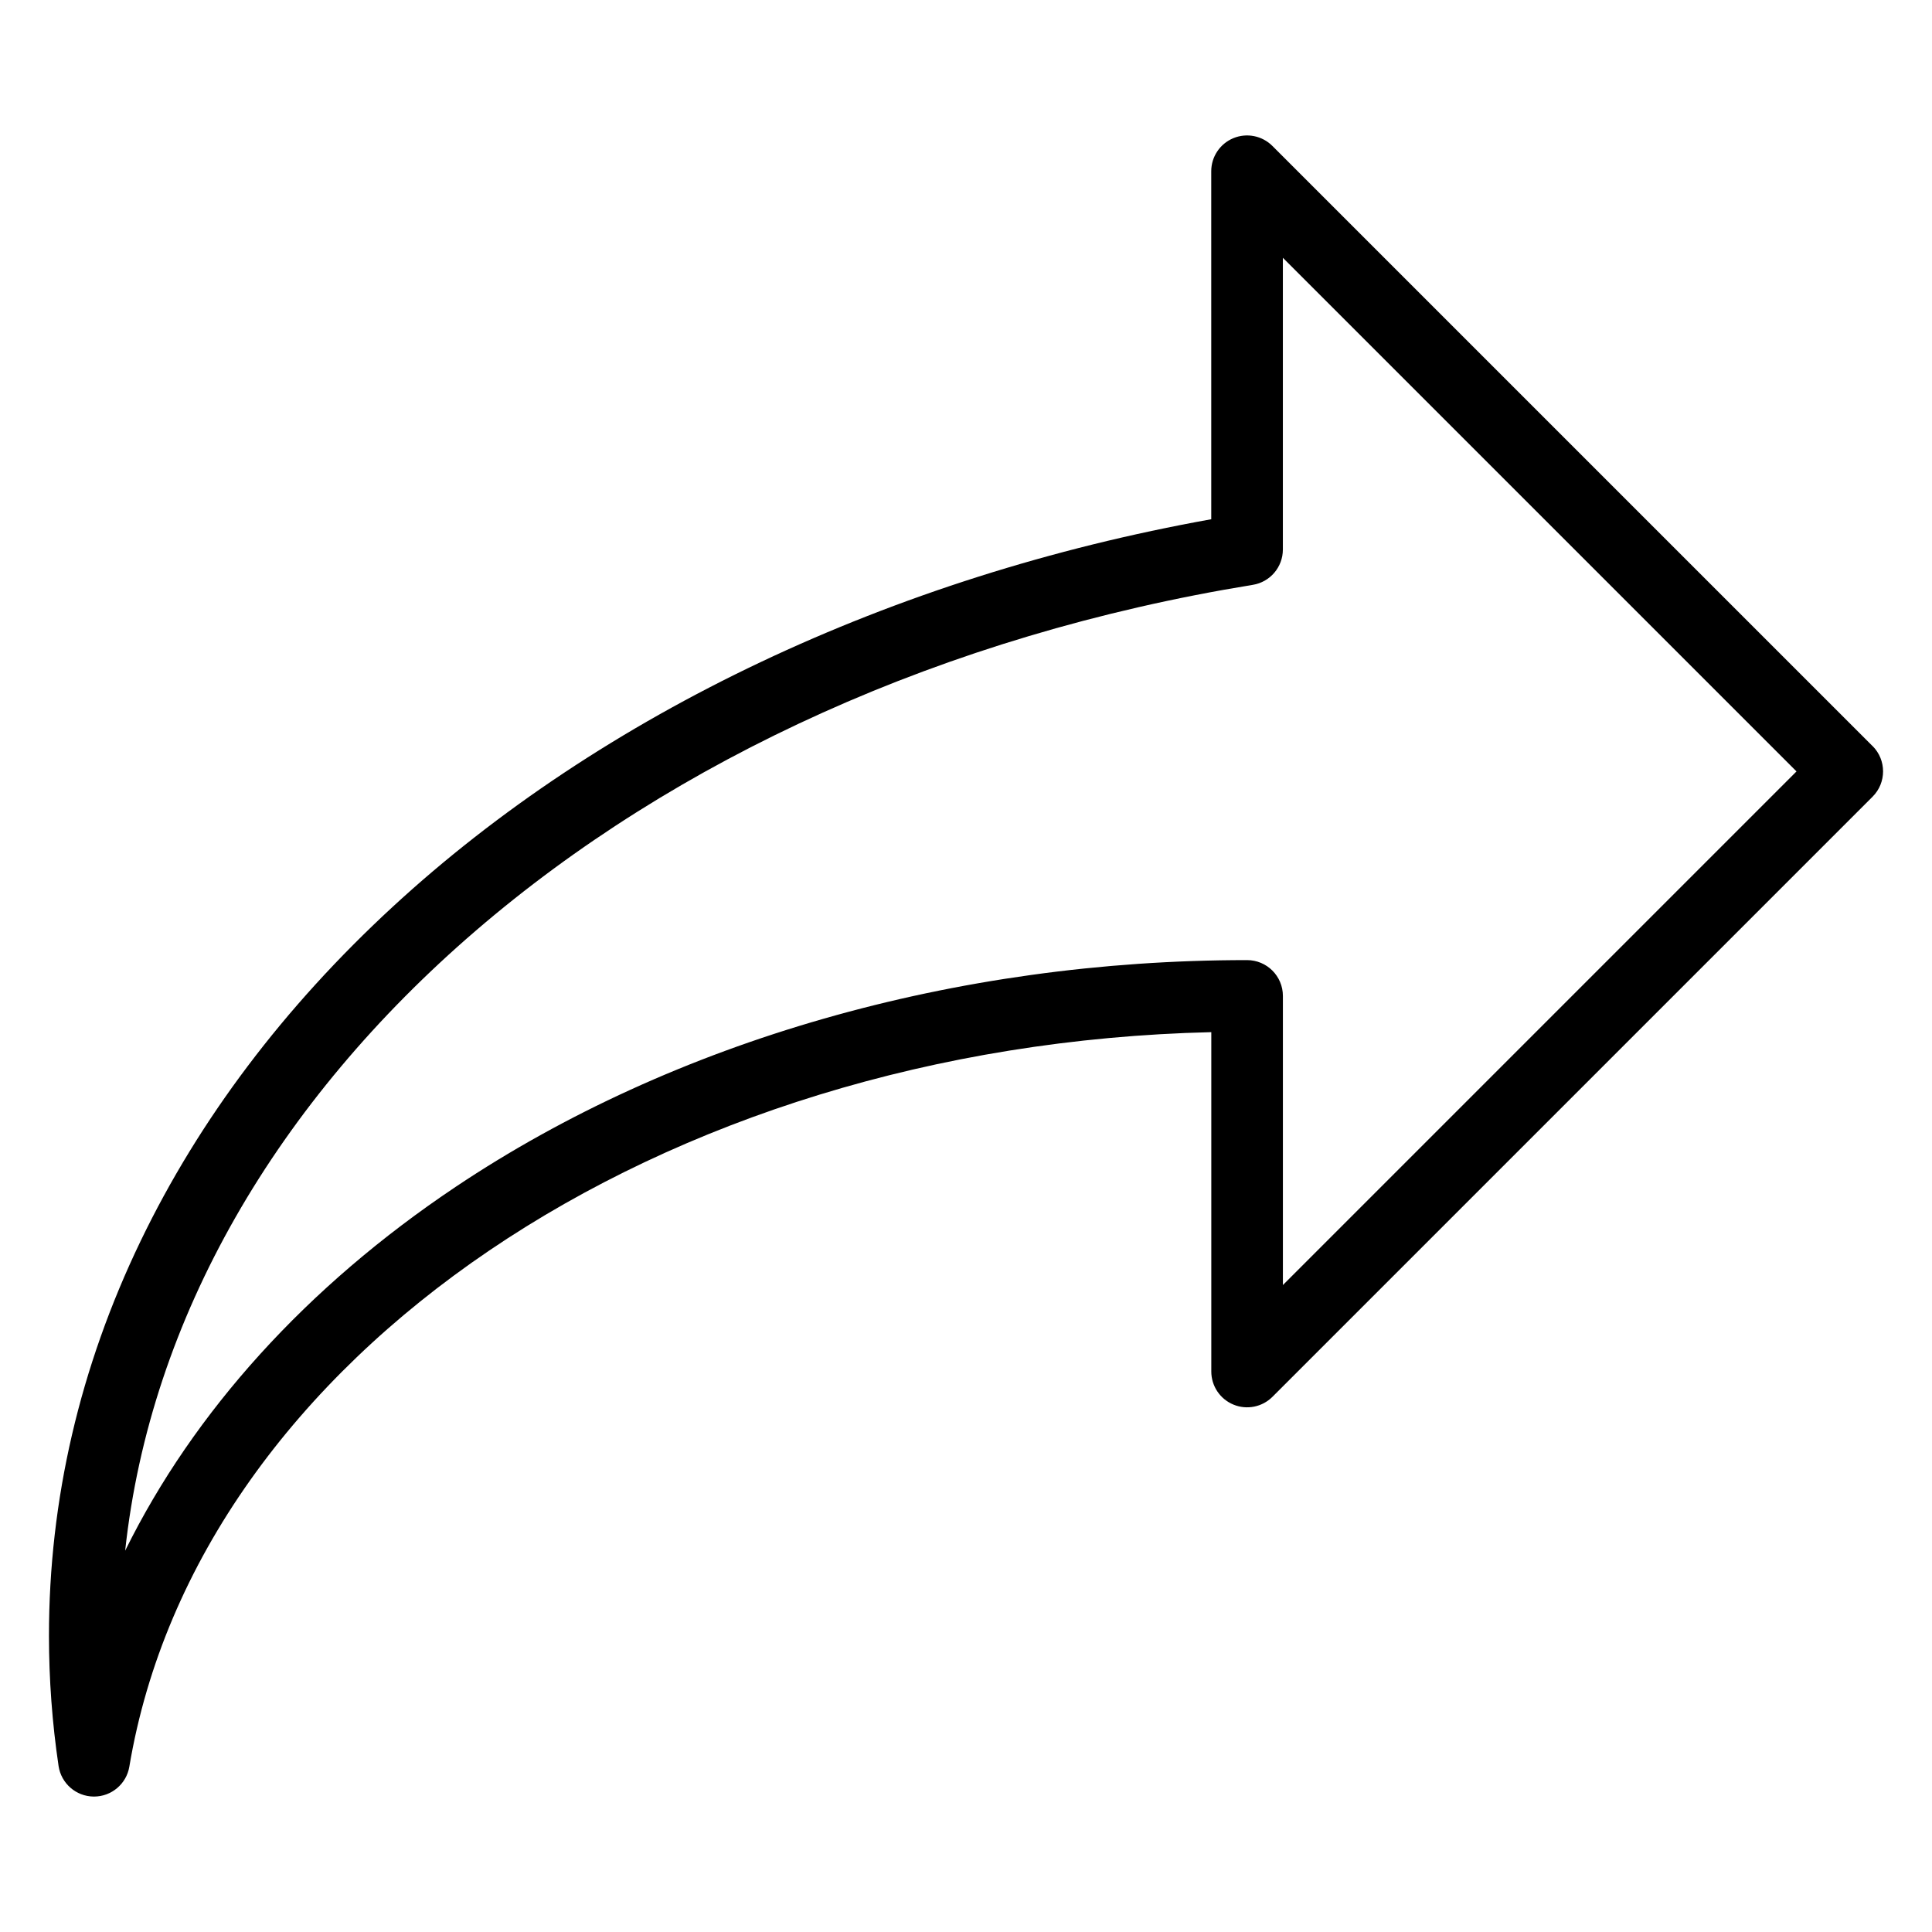
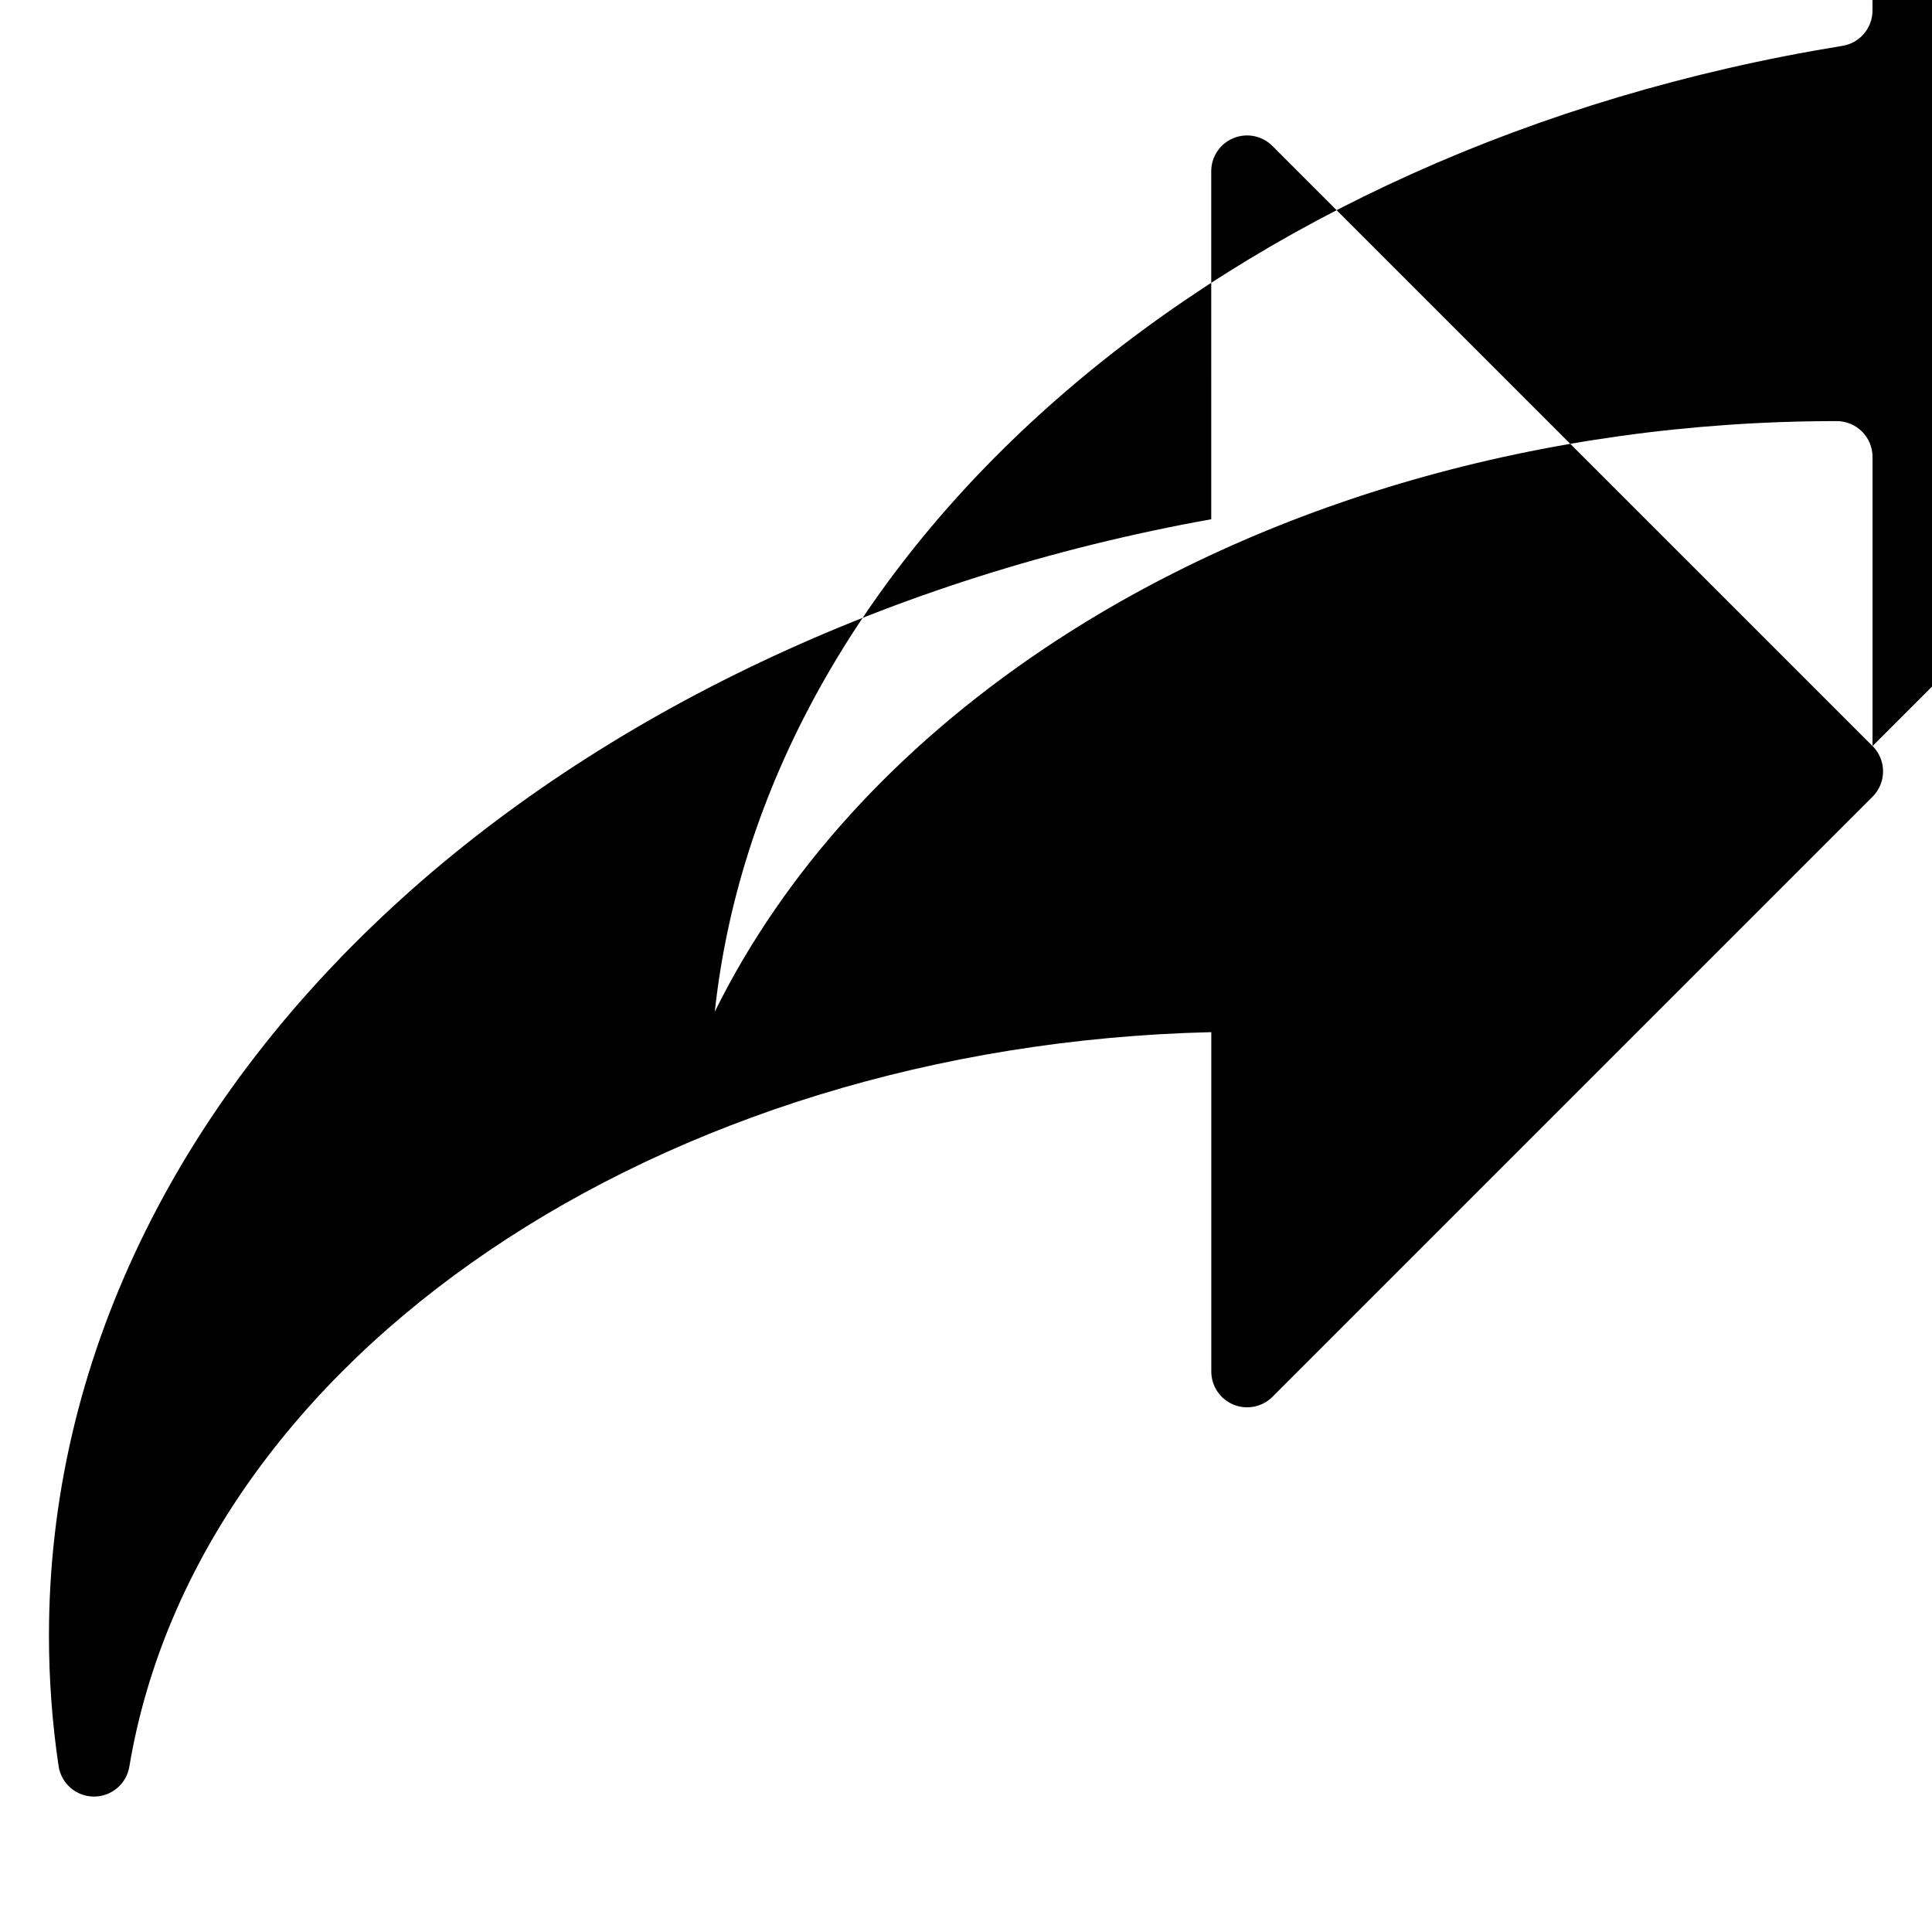
<svg xmlns="http://www.w3.org/2000/svg" fill="#000000" width="800px" height="800px" version="1.1" viewBox="144 144 512 512">
-   <path d="m640.24 341.71-65.344-65.336-93.699-93.699c-2.715-2.715-6.797-3.527-10.344-2.059s-5.863 4.93-5.863 8.77l0.004 92.219c-84.625 15.176-161.42 51.5-216.98 102.76-28.773 26.543-51.227 56.316-66.73 88.48-16.133 33.465-24.309 68.676-24.309 104.66 0 11.52 0.855 23.129 2.547 34.504 0.688 4.617 4.629 8.055 9.301 8.098h0.09c4.633 0 8.598-3.348 9.363-7.926 18.219-108.69 140.62-191.21 286.73-194.65v89.93c0 3.84 2.312 7.301 5.863 8.77 3.547 1.469 7.629 0.656 10.344-2.059l159.04-159.04c3.707-3.703 3.707-9.715 0-13.426zm-156.26 142.84v-76.621c0-5.242-4.25-9.492-9.492-9.492-77.324 0-151.81 21.34-209.73 60.086-39.5 26.43-69.422 59.602-87.59 96.426 13.312-123.57 134.88-229.28 298.84-255.96 4.594-0.746 7.965-4.711 7.965-9.367v-77.309l136.12 136.12z" />
+   <path d="m640.24 341.71-65.344-65.336-93.699-93.699c-2.715-2.715-6.797-3.527-10.344-2.059s-5.863 4.93-5.863 8.77l0.004 92.219c-84.625 15.176-161.42 51.5-216.98 102.76-28.773 26.543-51.227 56.316-66.73 88.48-16.133 33.465-24.309 68.676-24.309 104.66 0 11.52 0.855 23.129 2.547 34.504 0.688 4.617 4.629 8.055 9.301 8.098h0.09c4.633 0 8.598-3.348 9.363-7.926 18.219-108.69 140.62-191.21 286.73-194.65v89.93c0 3.84 2.312 7.301 5.863 8.77 3.547 1.469 7.629 0.656 10.344-2.059l159.04-159.04c3.707-3.703 3.707-9.715 0-13.426zv-76.621c0-5.242-4.25-9.492-9.492-9.492-77.324 0-151.81 21.34-209.73 60.086-39.5 26.43-69.422 59.602-87.59 96.426 13.312-123.57 134.88-229.28 298.84-255.96 4.594-0.746 7.965-4.711 7.965-9.367v-77.309l136.12 136.12z" />
</svg>